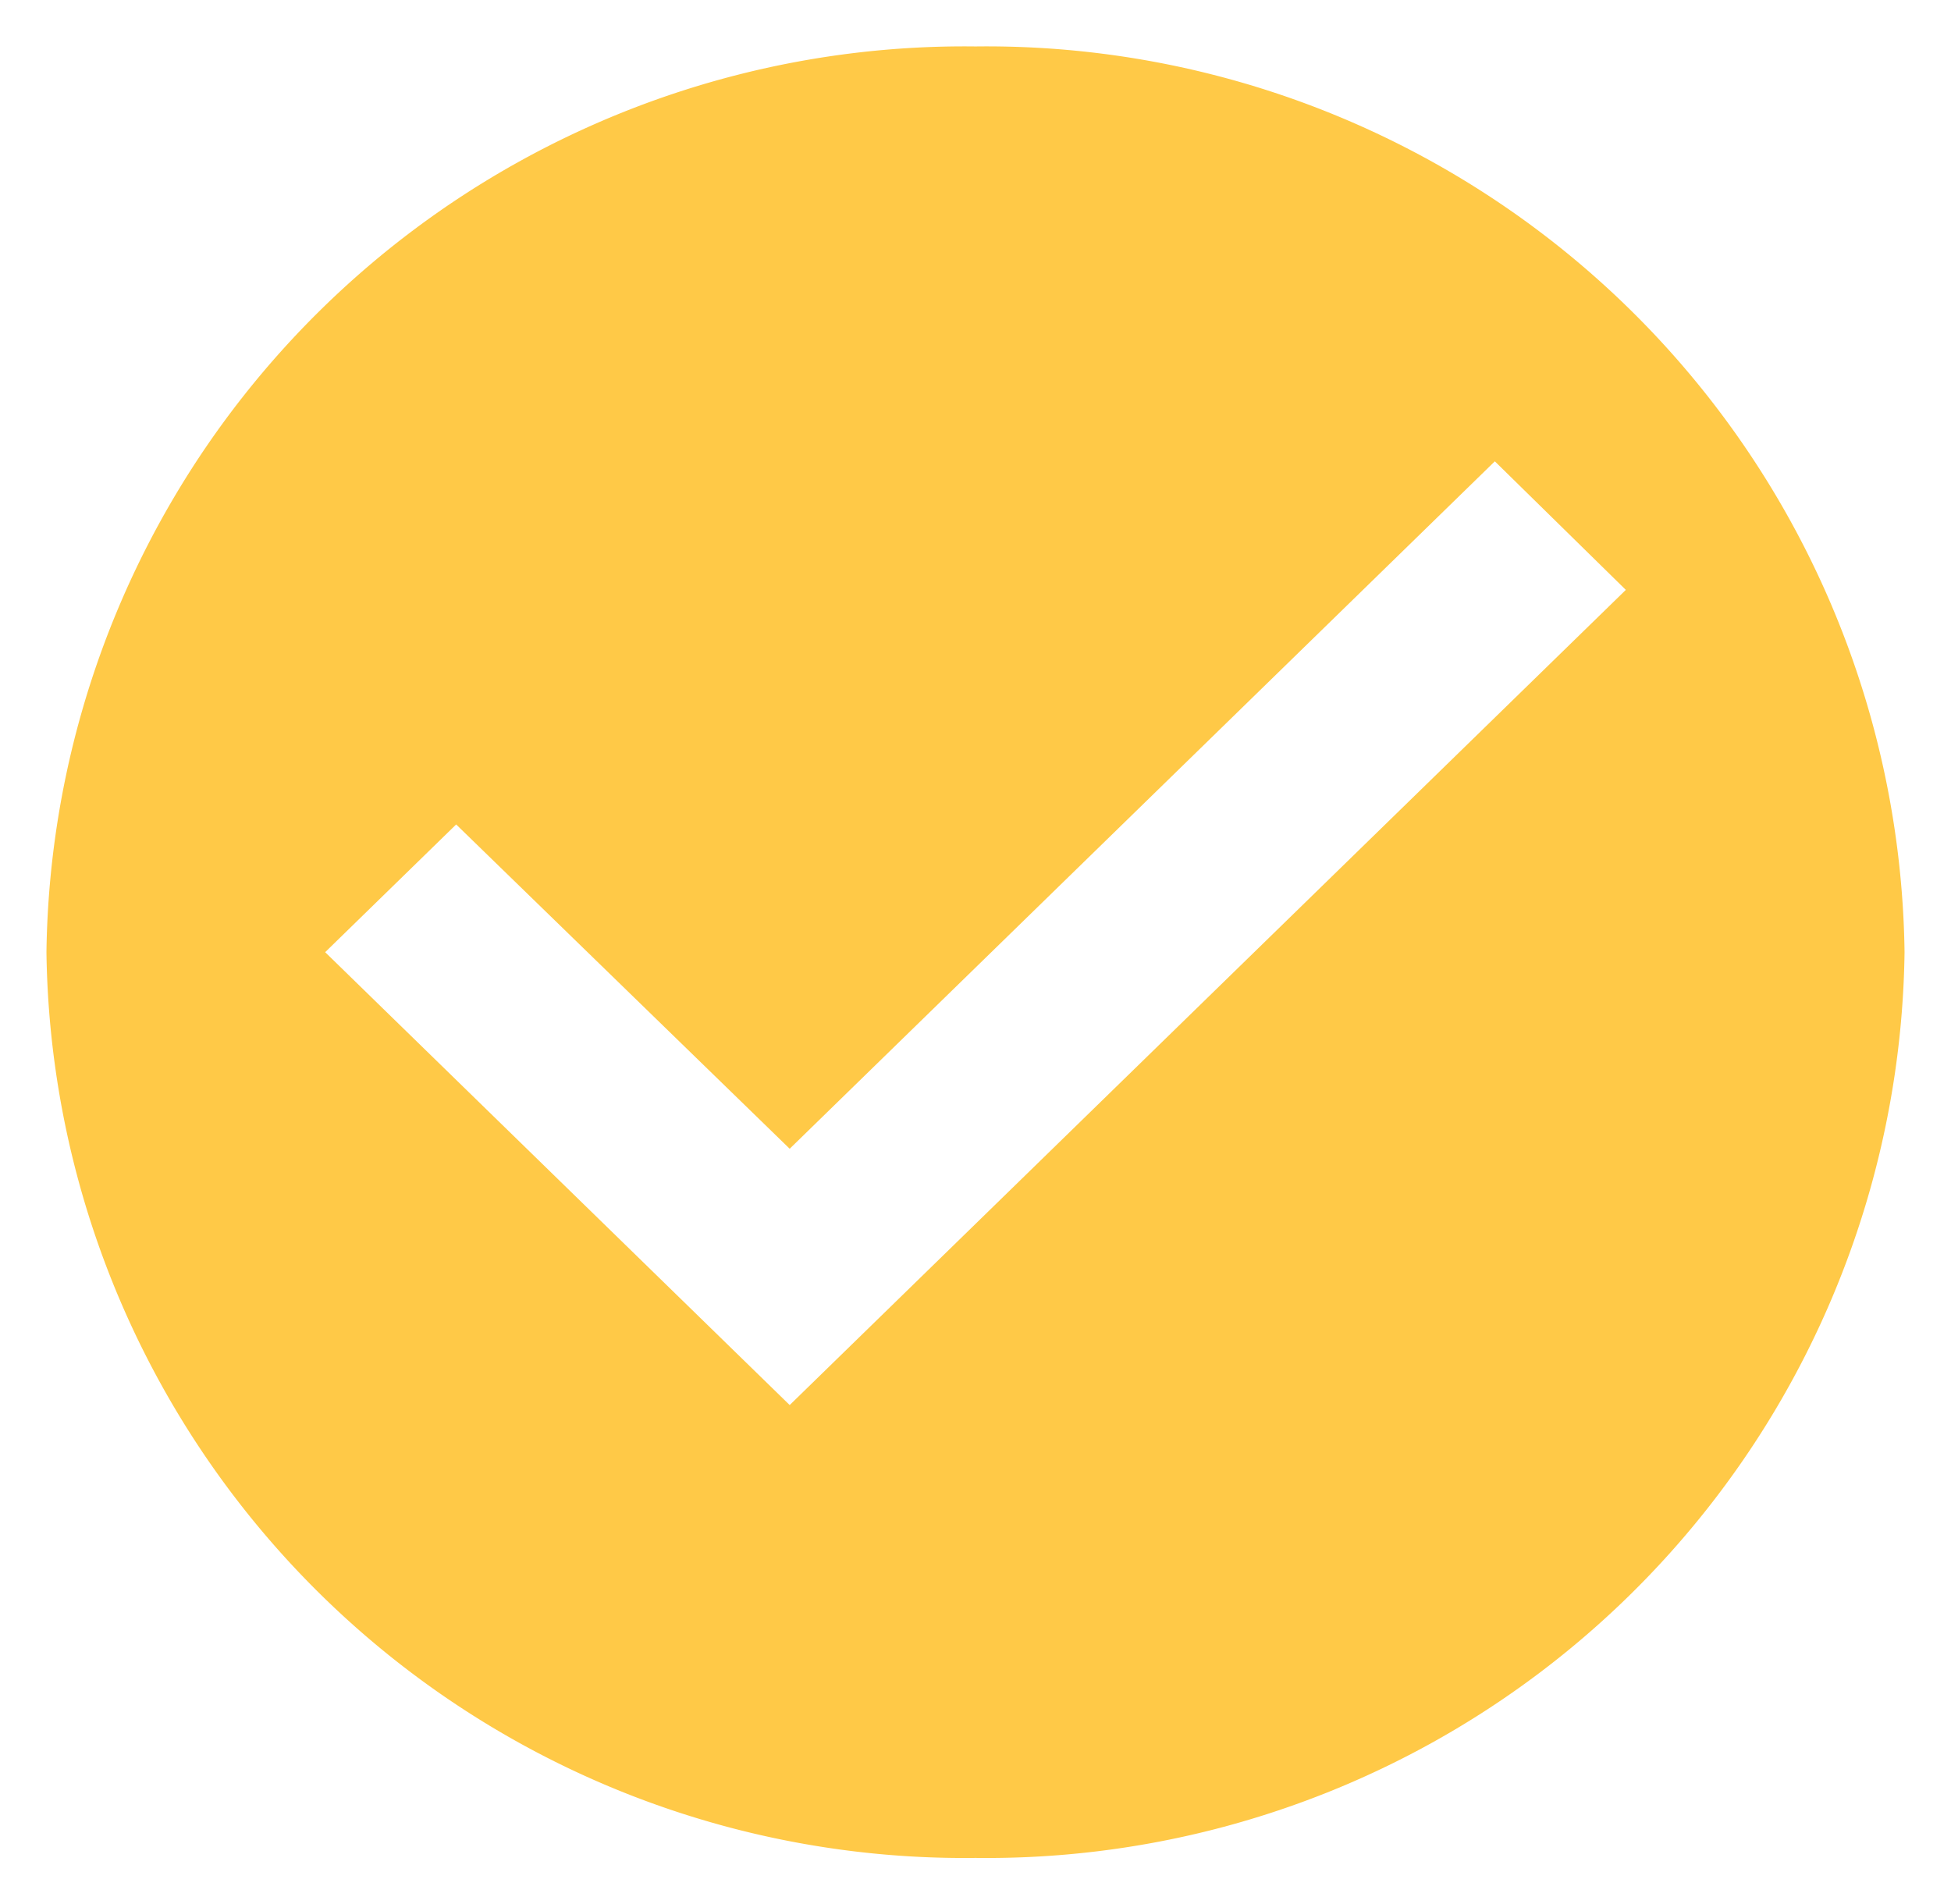
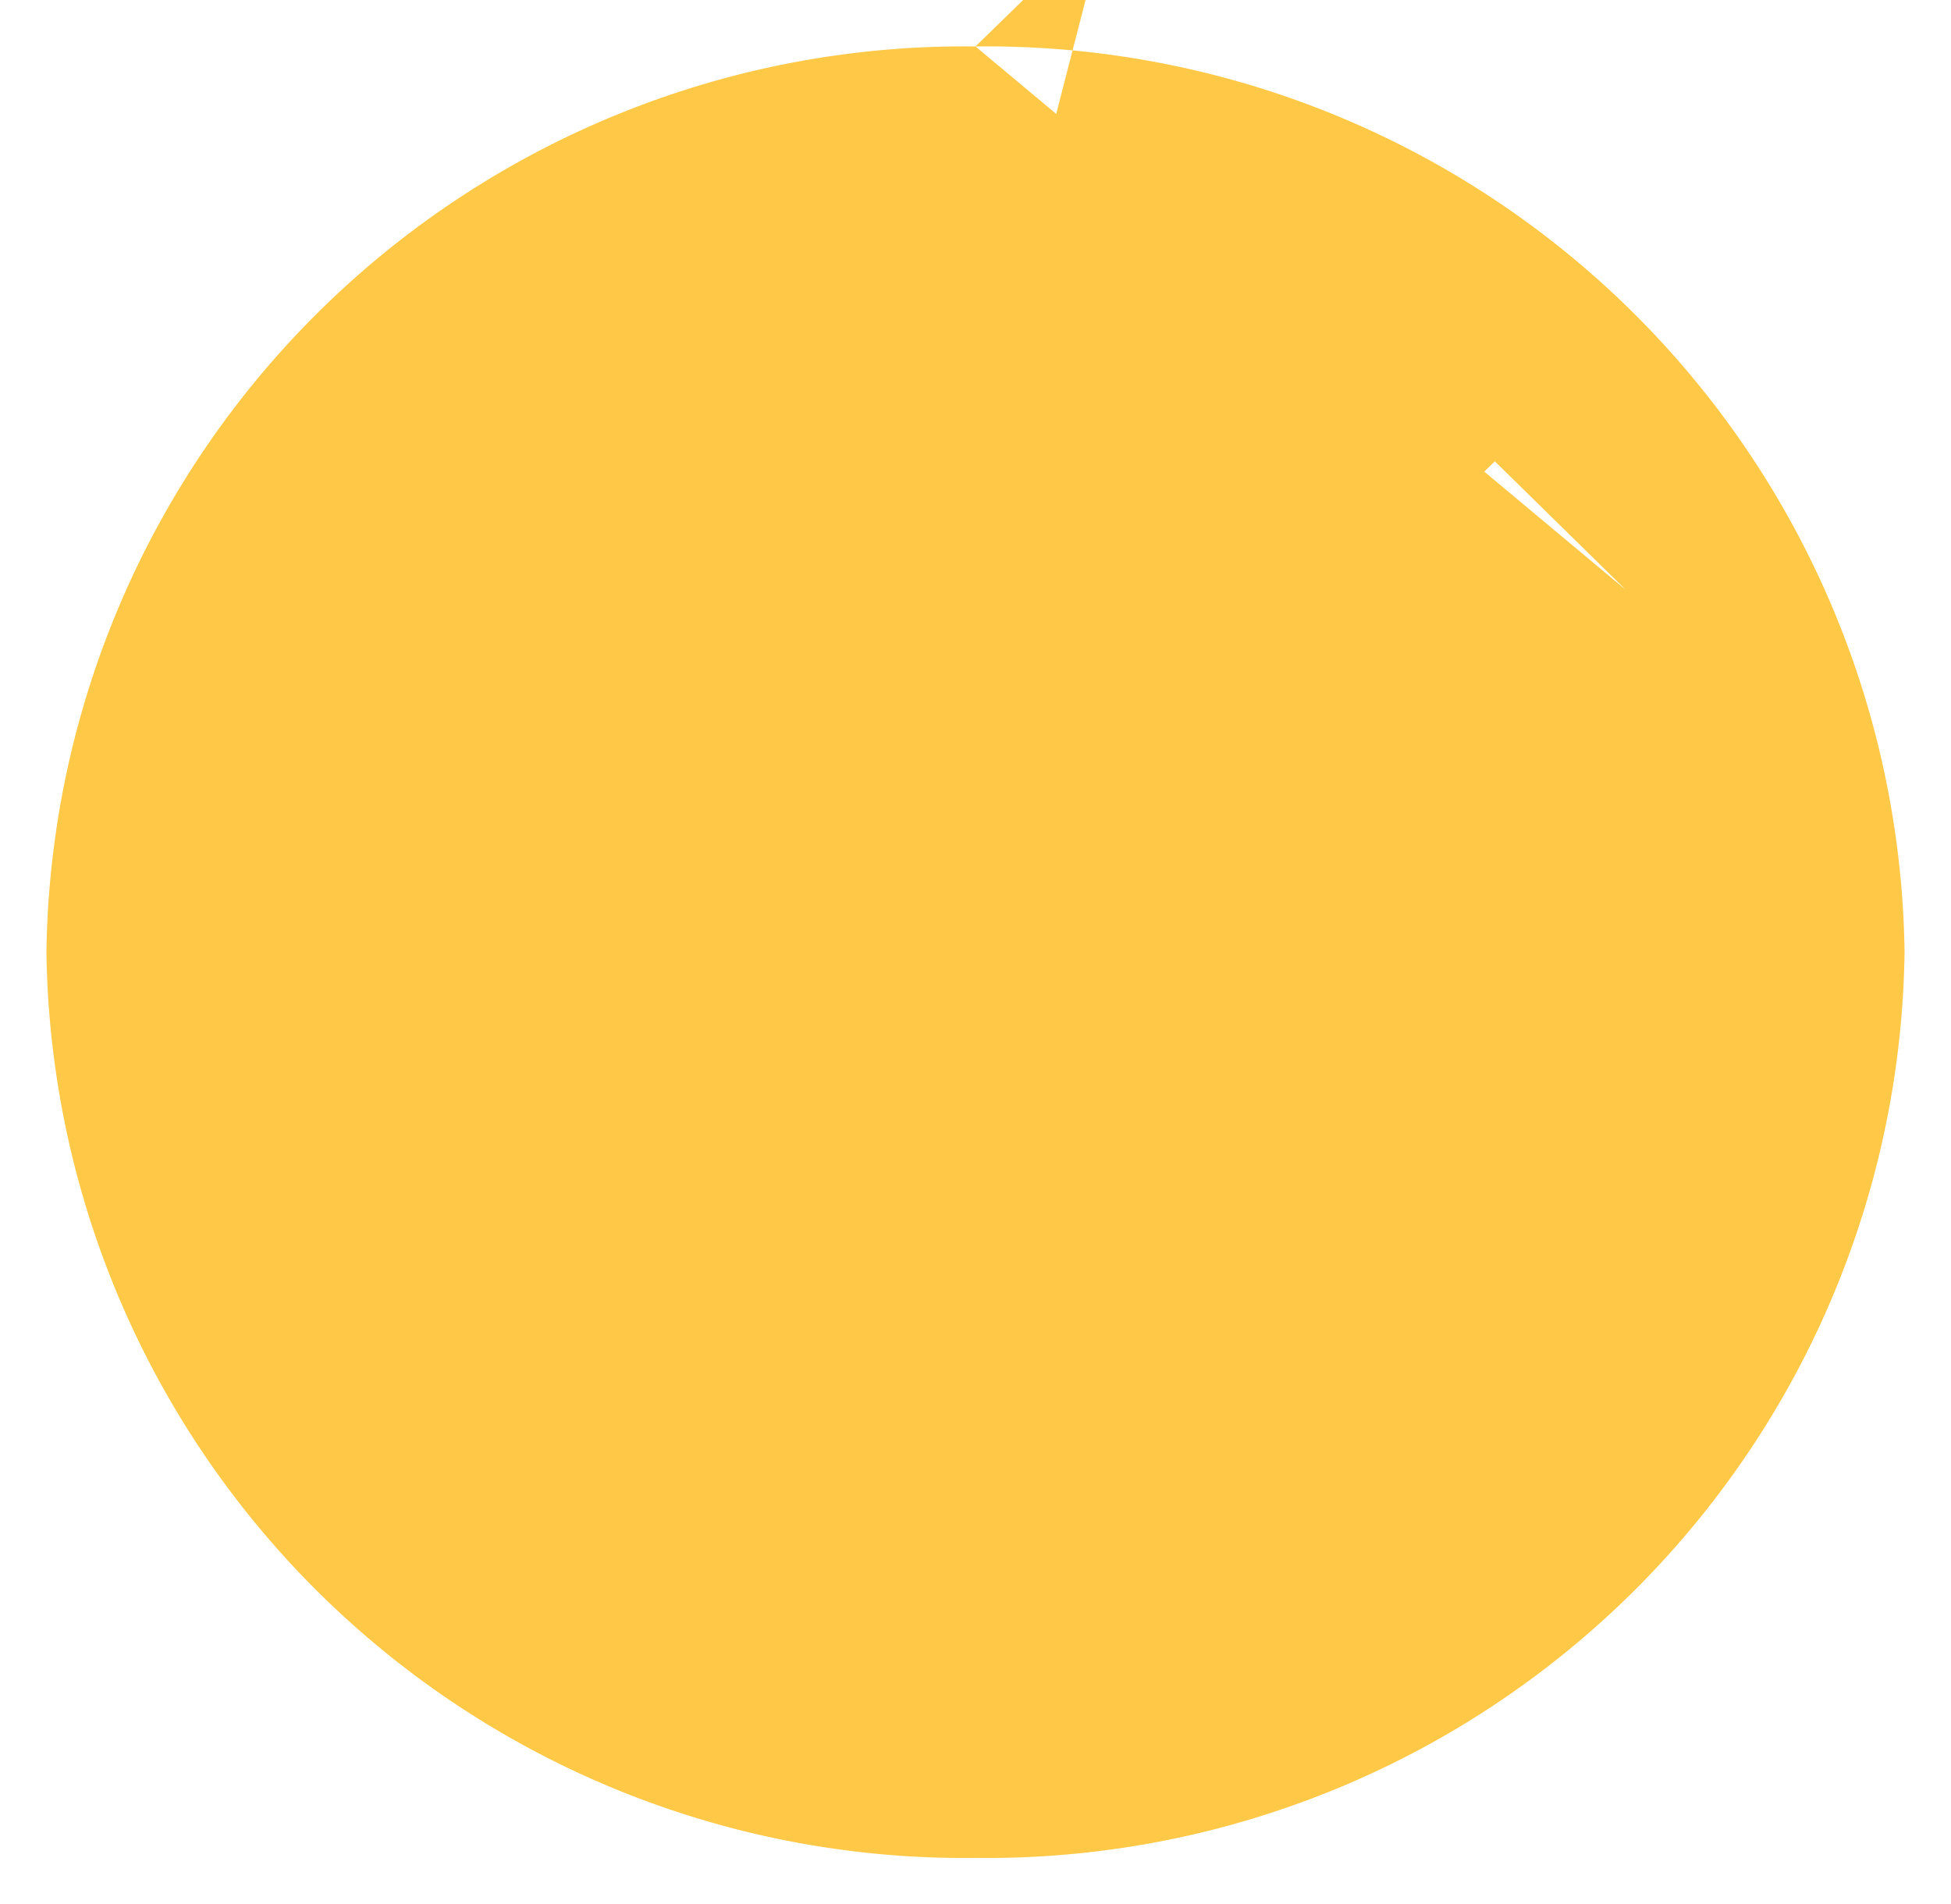
<svg xmlns="http://www.w3.org/2000/svg" width="21" height="20.5" viewBox="0 0 21 20.5">
-   <path id="Path_64" data-name="Path 64" d="M12,2A9.881,9.881,0,0,0,2,11.75,9.881,9.881,0,0,0,12,21.5a9.881,9.881,0,0,0,10-9.75A9.881,9.881,0,0,0,12,2ZM10,16.625,5,11.75l1.41-1.375L10,13.866l7.59-7.4L19,7.85Z" transform="translate(-1.5 -1.5)" fill="#ffc947" stroke="rgba(0,0,0,0)" stroke-miterlimit="10" stroke-width="1" />
+   <path id="Path_64" data-name="Path 64" d="M12,2A9.881,9.881,0,0,0,2,11.75,9.881,9.881,0,0,0,12,21.5a9.881,9.881,0,0,0,10-9.75A9.881,9.881,0,0,0,12,2Zl1.41-1.375L10,13.866l7.59-7.4L19,7.85Z" transform="translate(-1.5 -1.5)" fill="#ffc947" stroke="rgba(0,0,0,0)" stroke-miterlimit="10" stroke-width="1" />
</svg>